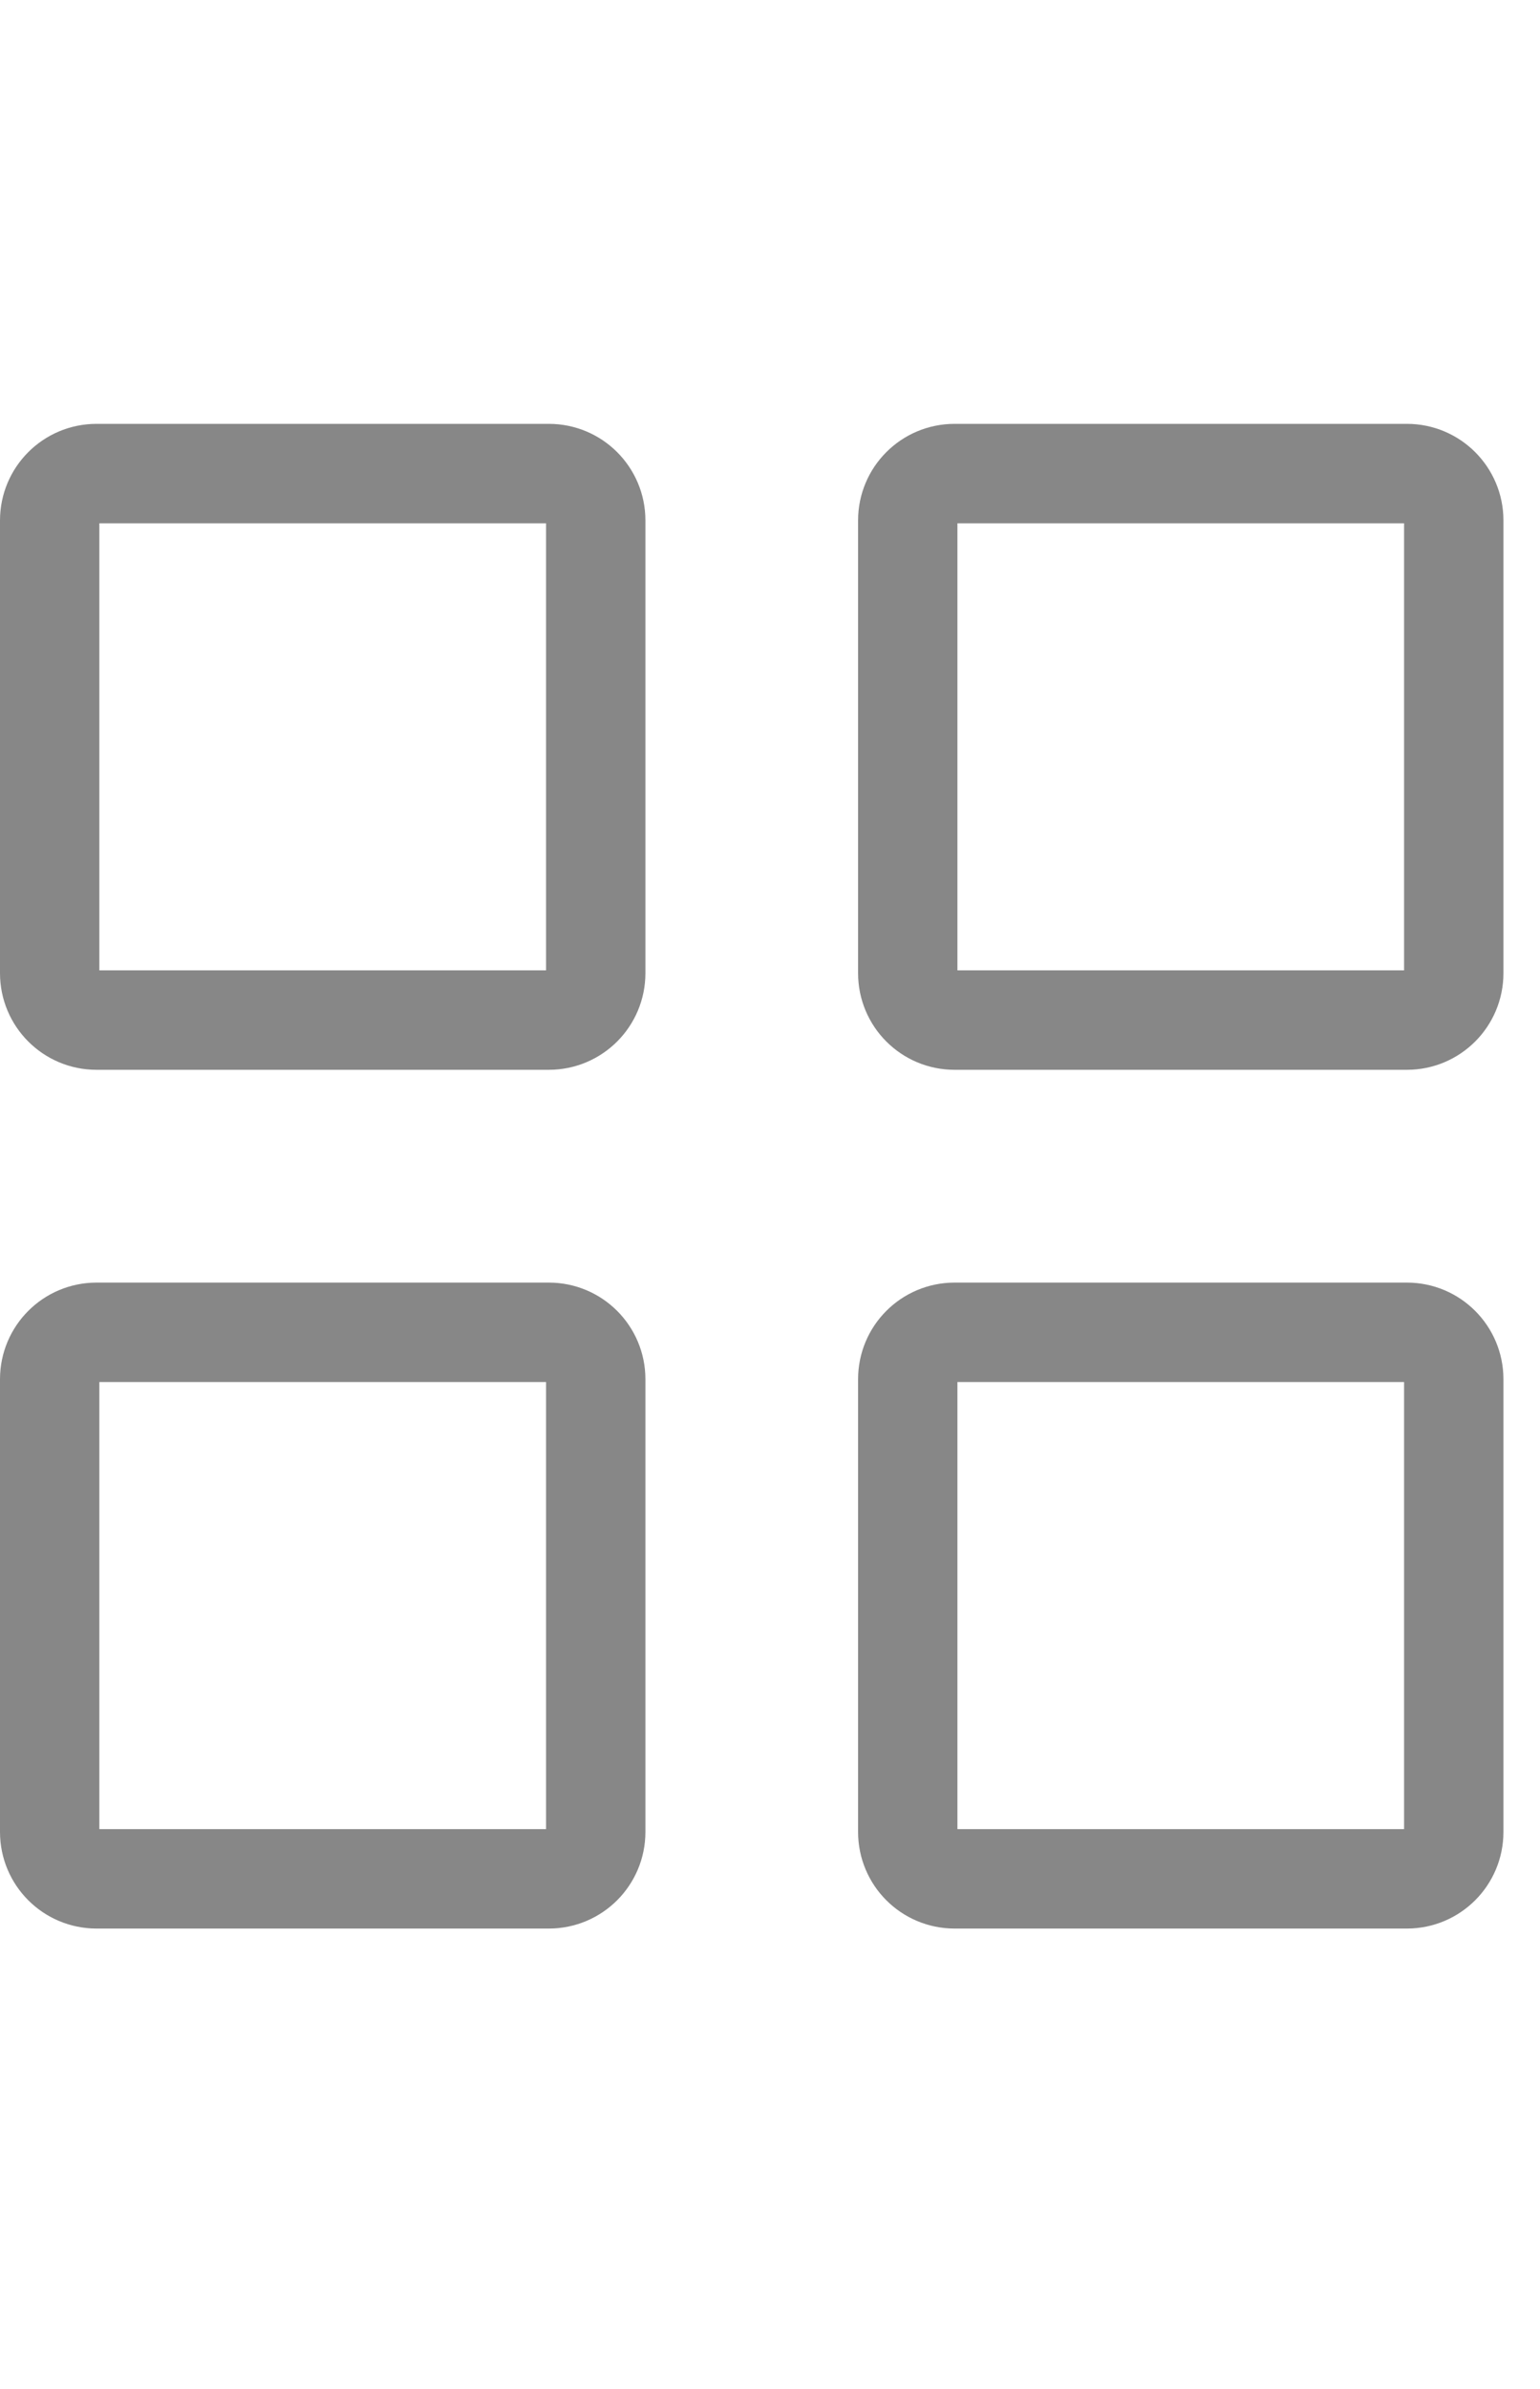
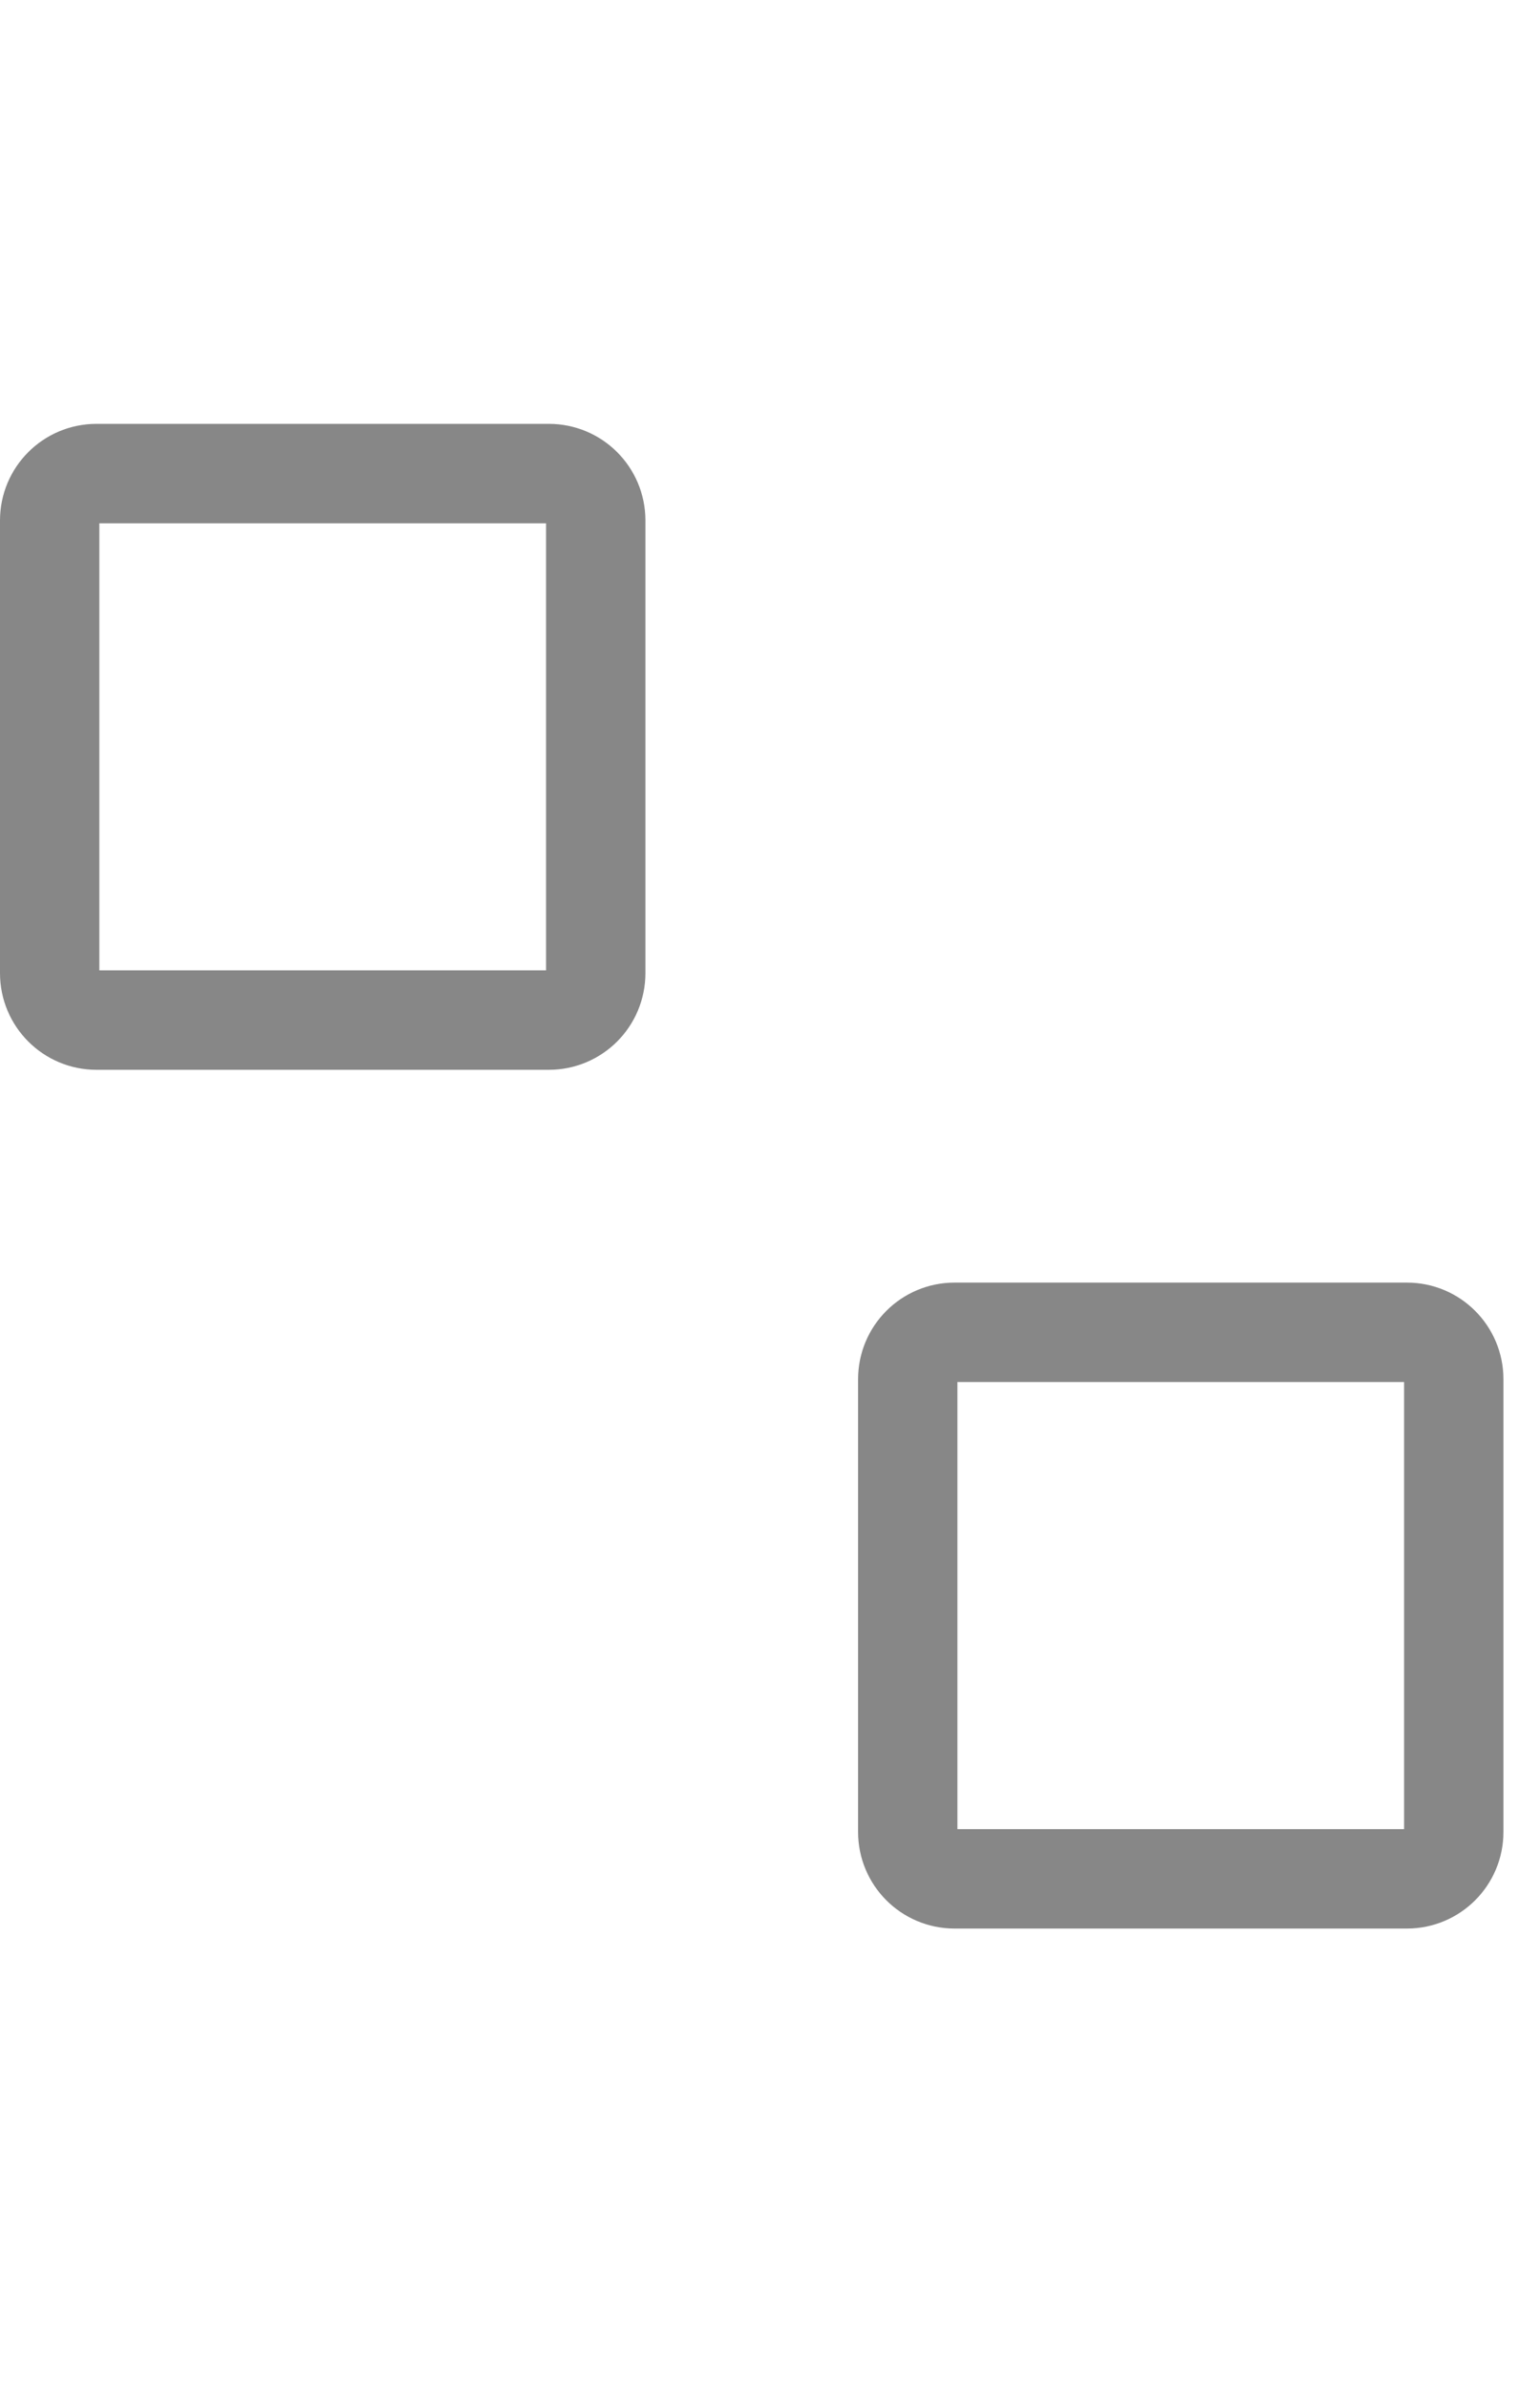
<svg xmlns="http://www.w3.org/2000/svg" width="20" height="31" viewBox="0 0 31 31" fill="none">
  <path d="M18.273 28.322V19.215C18.273 18.694 18.694 18.272 19.215 18.272H28.322C28.842 18.272 29.264 18.694 29.264 19.215V28.322C29.264 28.842 28.842 29.264 28.322 29.264H19.215C18.694 29.264 18.273 28.842 18.273 28.322Z" stroke="#878787" stroke-width="2" />
-   <path d="M1 28.322V19.215C1 18.694 1.422 18.272 1.942 18.272H11.049C11.57 18.272 11.992 18.694 11.992 19.215V28.322C11.992 28.842 11.57 29.264 11.049 29.264H1.942C1.422 29.264 1 28.842 1 28.322Z" stroke="#878787" stroke-width="2" />
-   <path d="M18.273 11.049V1.942C18.273 1.422 18.694 1 19.215 1H28.322C28.842 1 29.264 1.422 29.264 1.942V11.049C29.264 11.57 28.842 11.992 28.322 11.992H19.215C18.694 11.992 18.273 11.57 18.273 11.049Z" stroke="#878787" stroke-width="2" />
  <path d="M1 11.049V1.942C1 1.422 1.422 1 1.942 1H11.049C11.57 1 11.992 1.422 11.992 1.942V11.049C11.992 11.57 11.57 11.992 11.049 11.992H1.942C1.422 11.992 1 11.57 1 11.049Z" stroke="#878787" stroke-width="2" />
</svg>